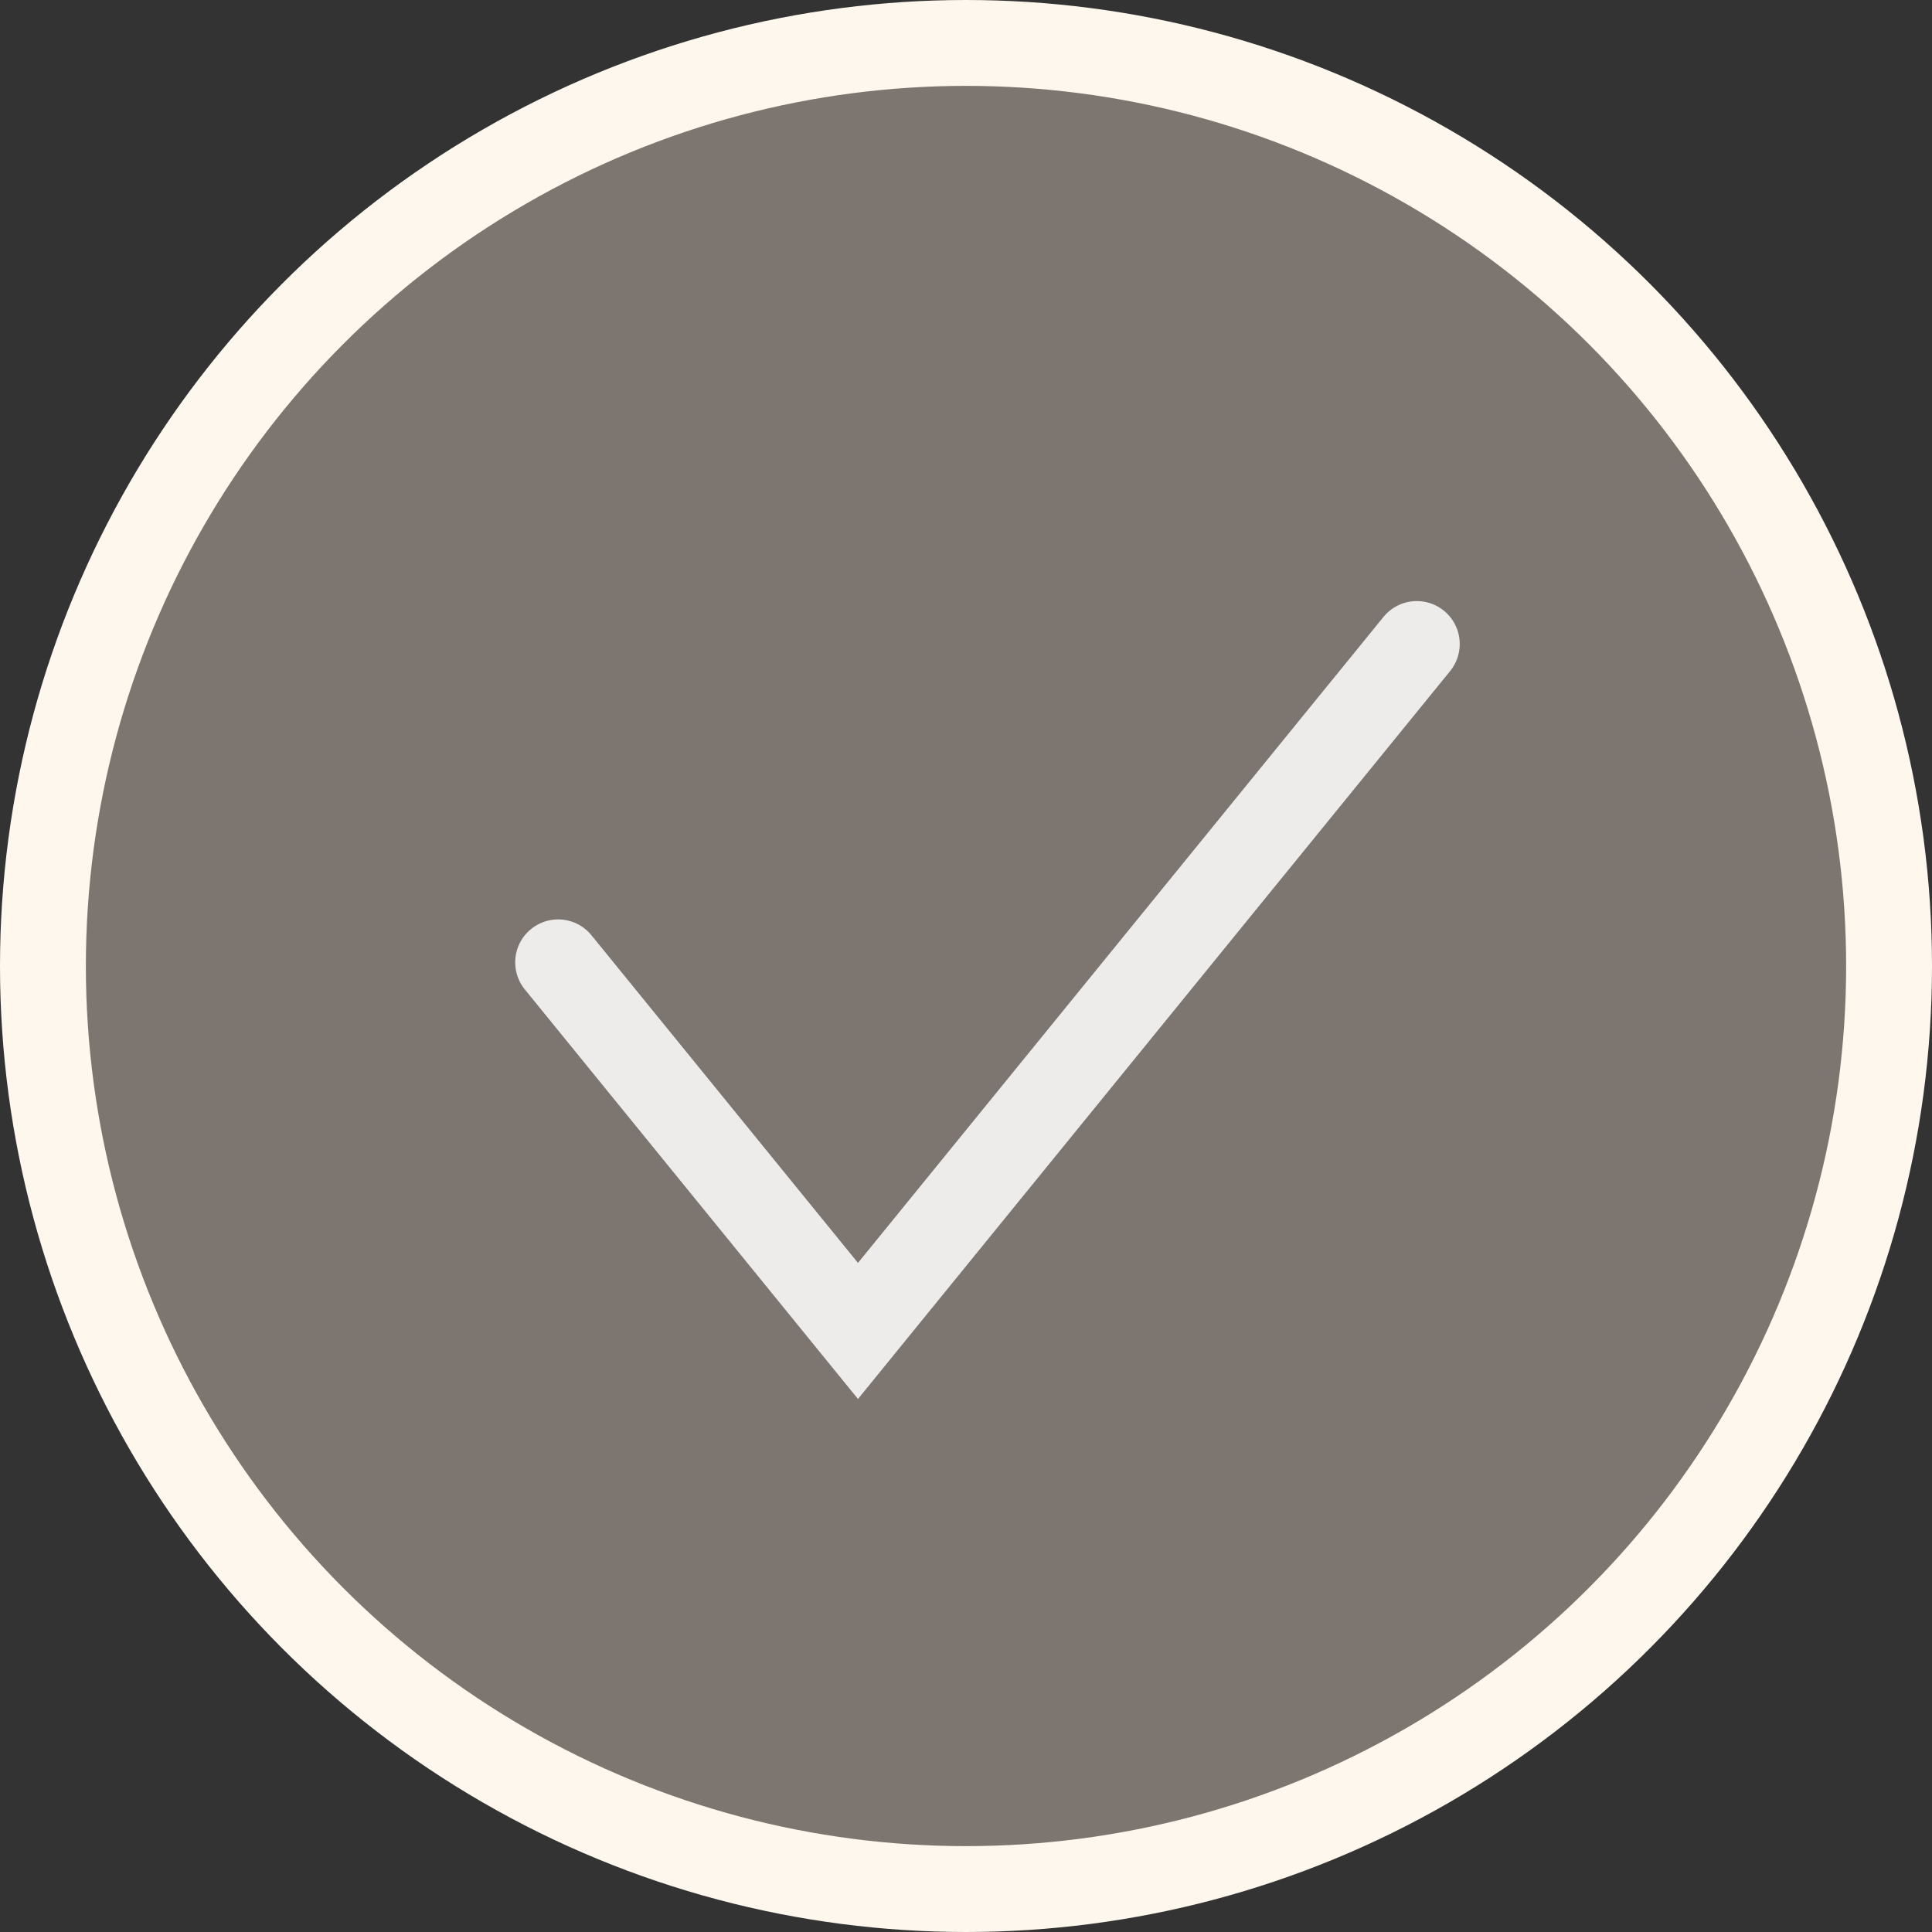
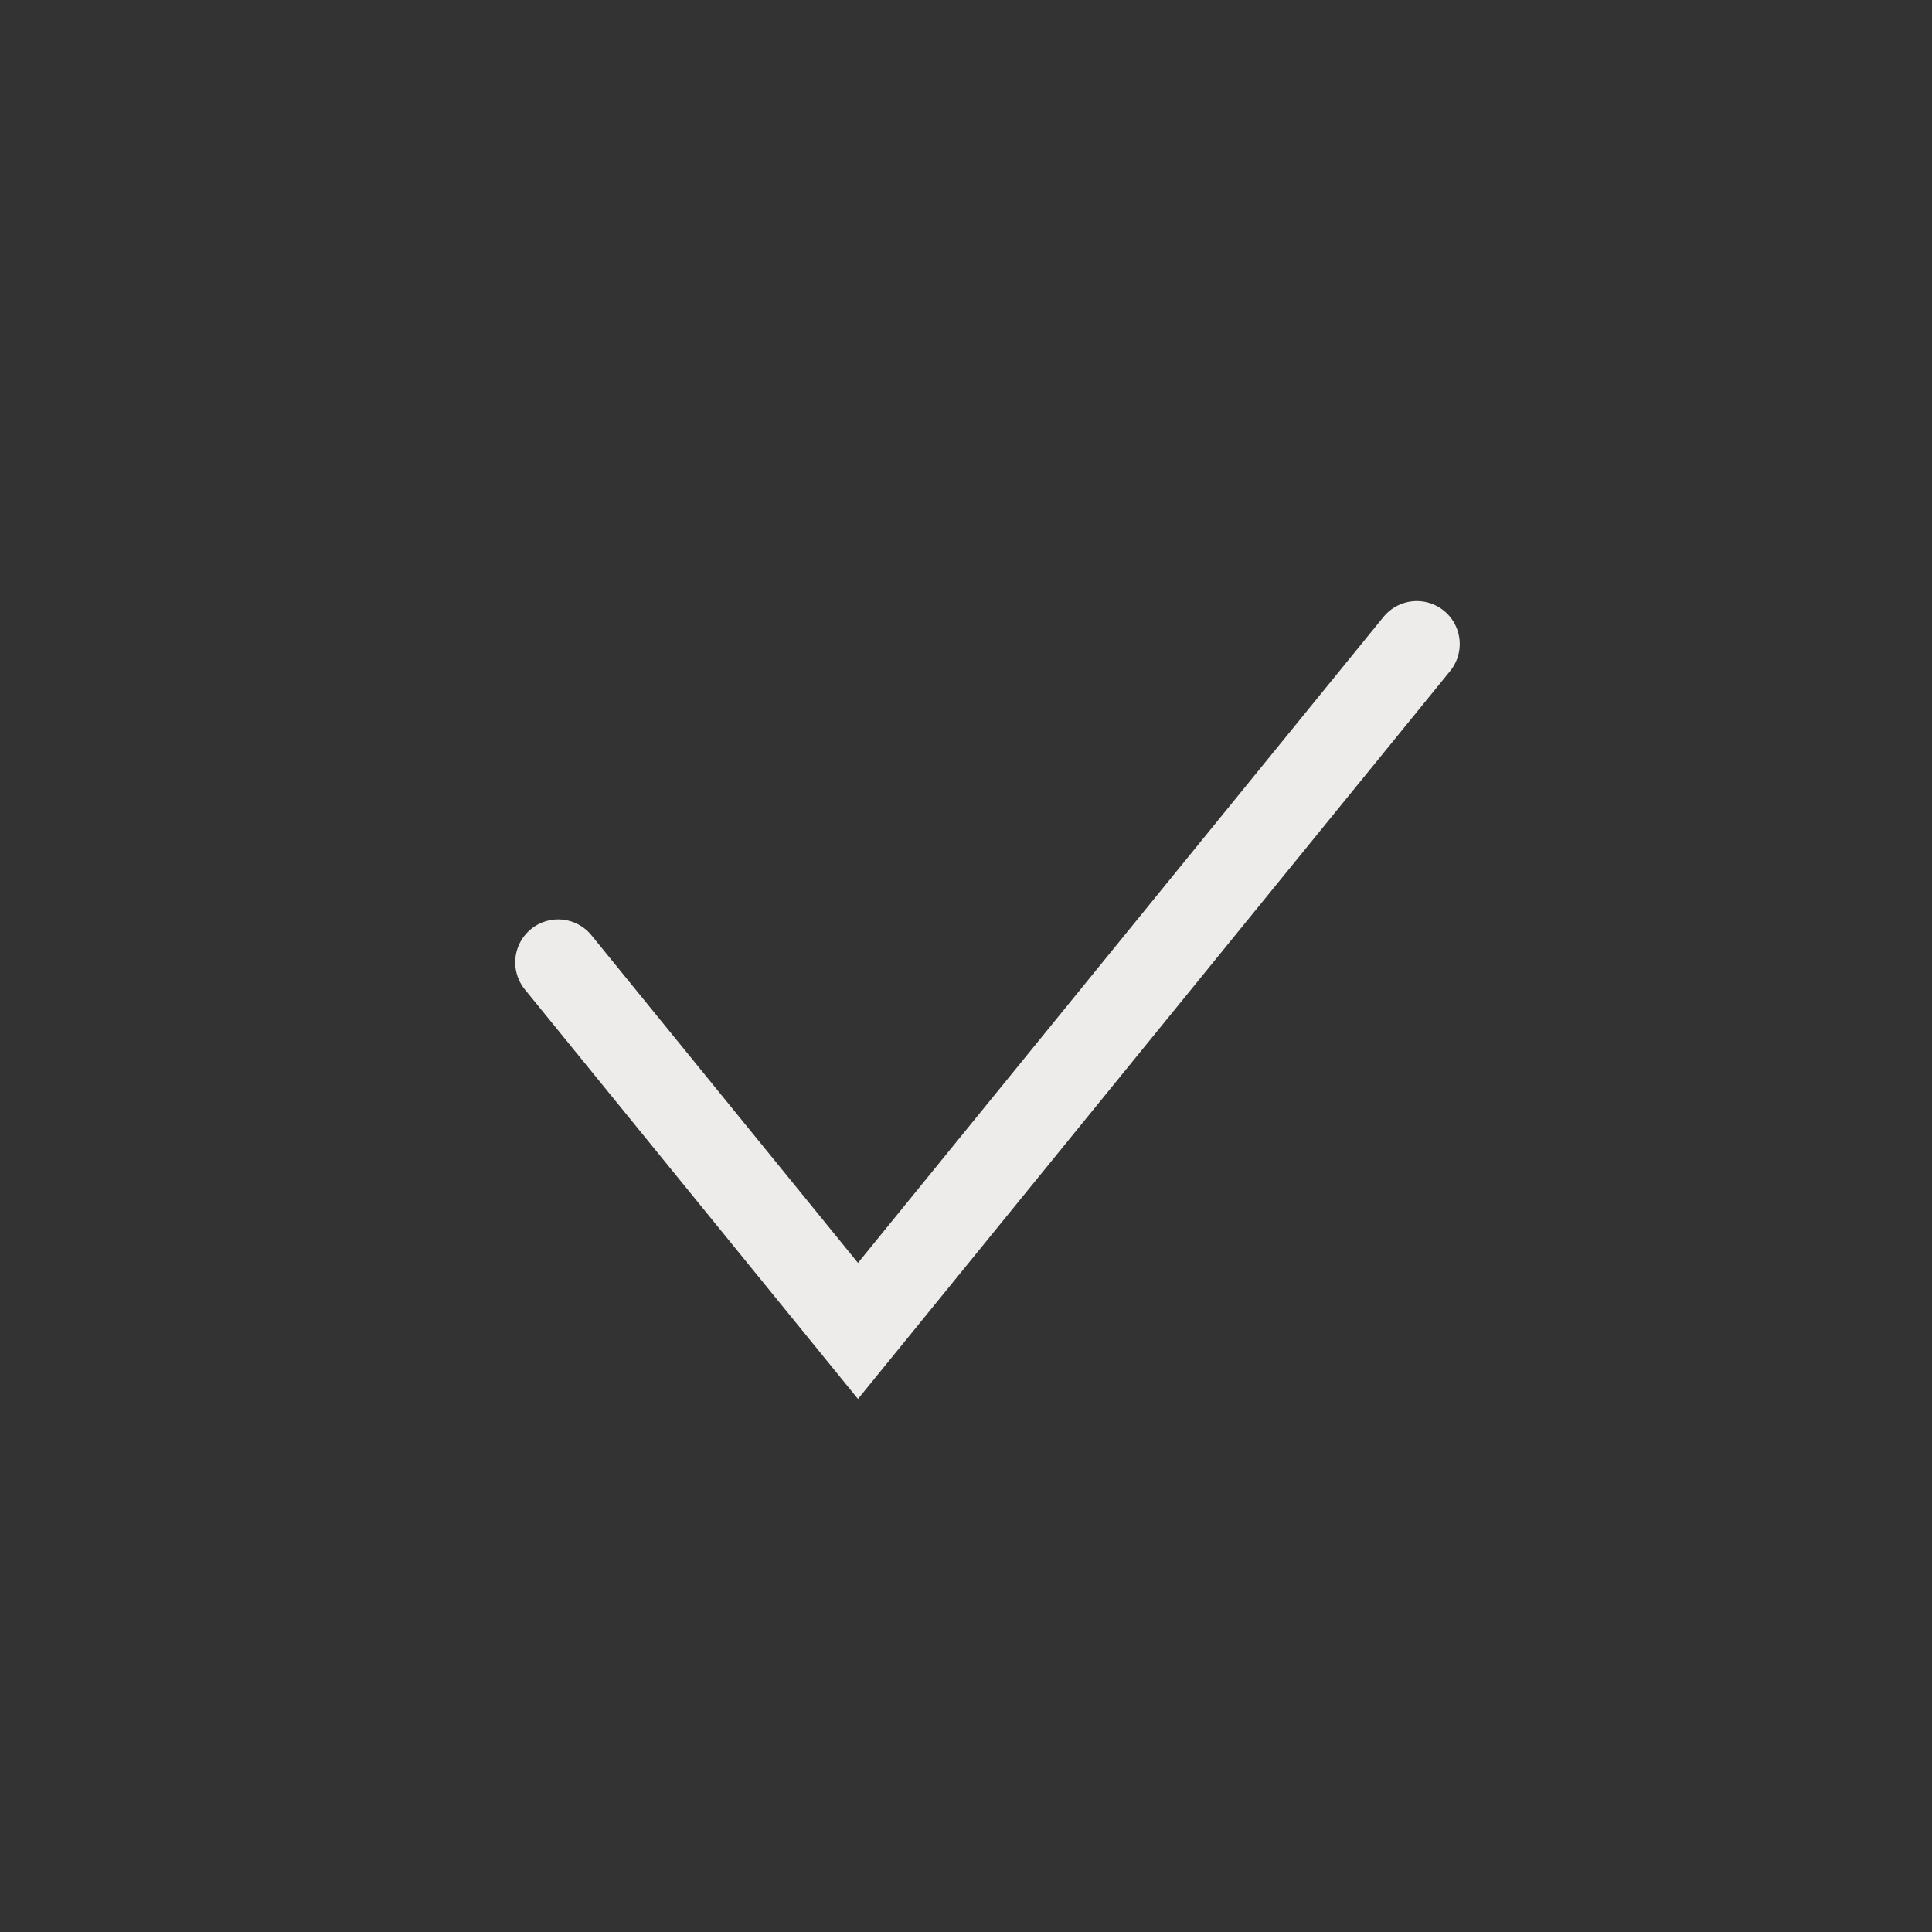
<svg xmlns="http://www.w3.org/2000/svg" width="45" height="45" viewBox="0 0 45 45" fill="none">
  <rect x="0" y="0" width="45" height="45" fill="#333333" stroke="none" />
-   <circle cx="22.5" cy="22.5" r="21.5" fill="#7D7670" stroke="#FEF7ED" stroke-width="2" />
  <path d="M13 22.415L19.984 31L33 15" stroke="#EDECEA" stroke-width="2" stroke-linecap="round" />
</svg>